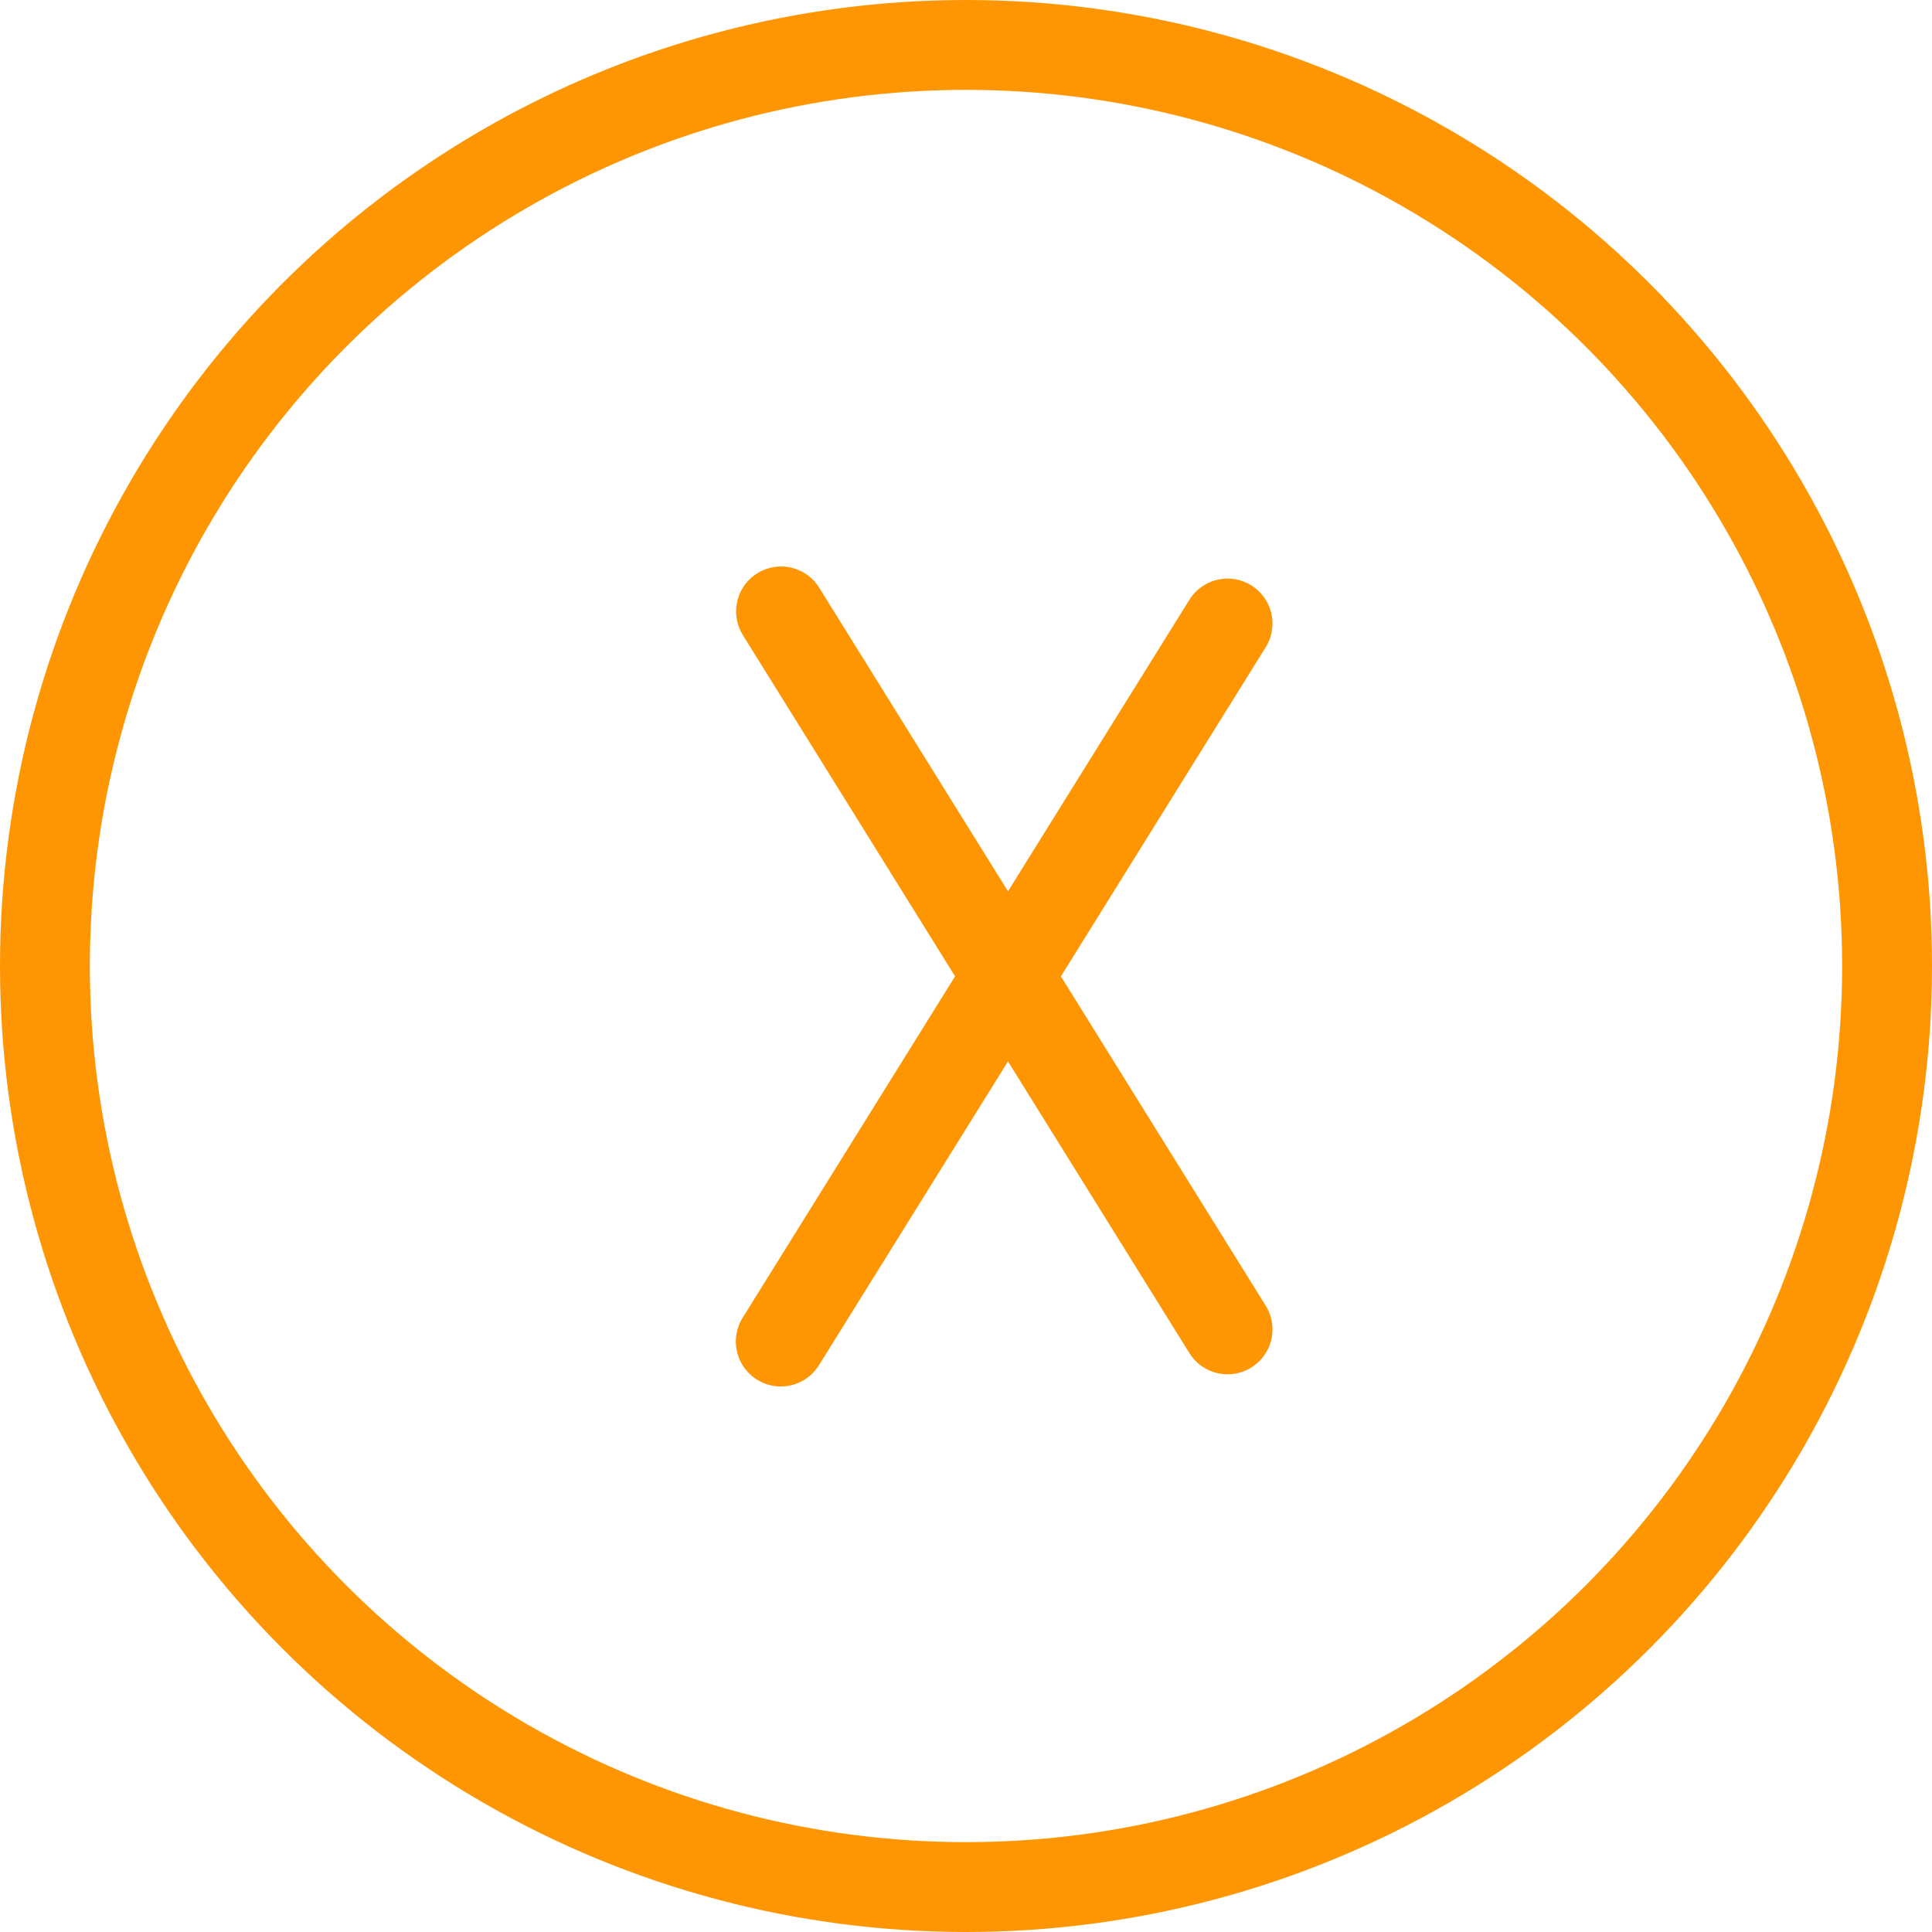
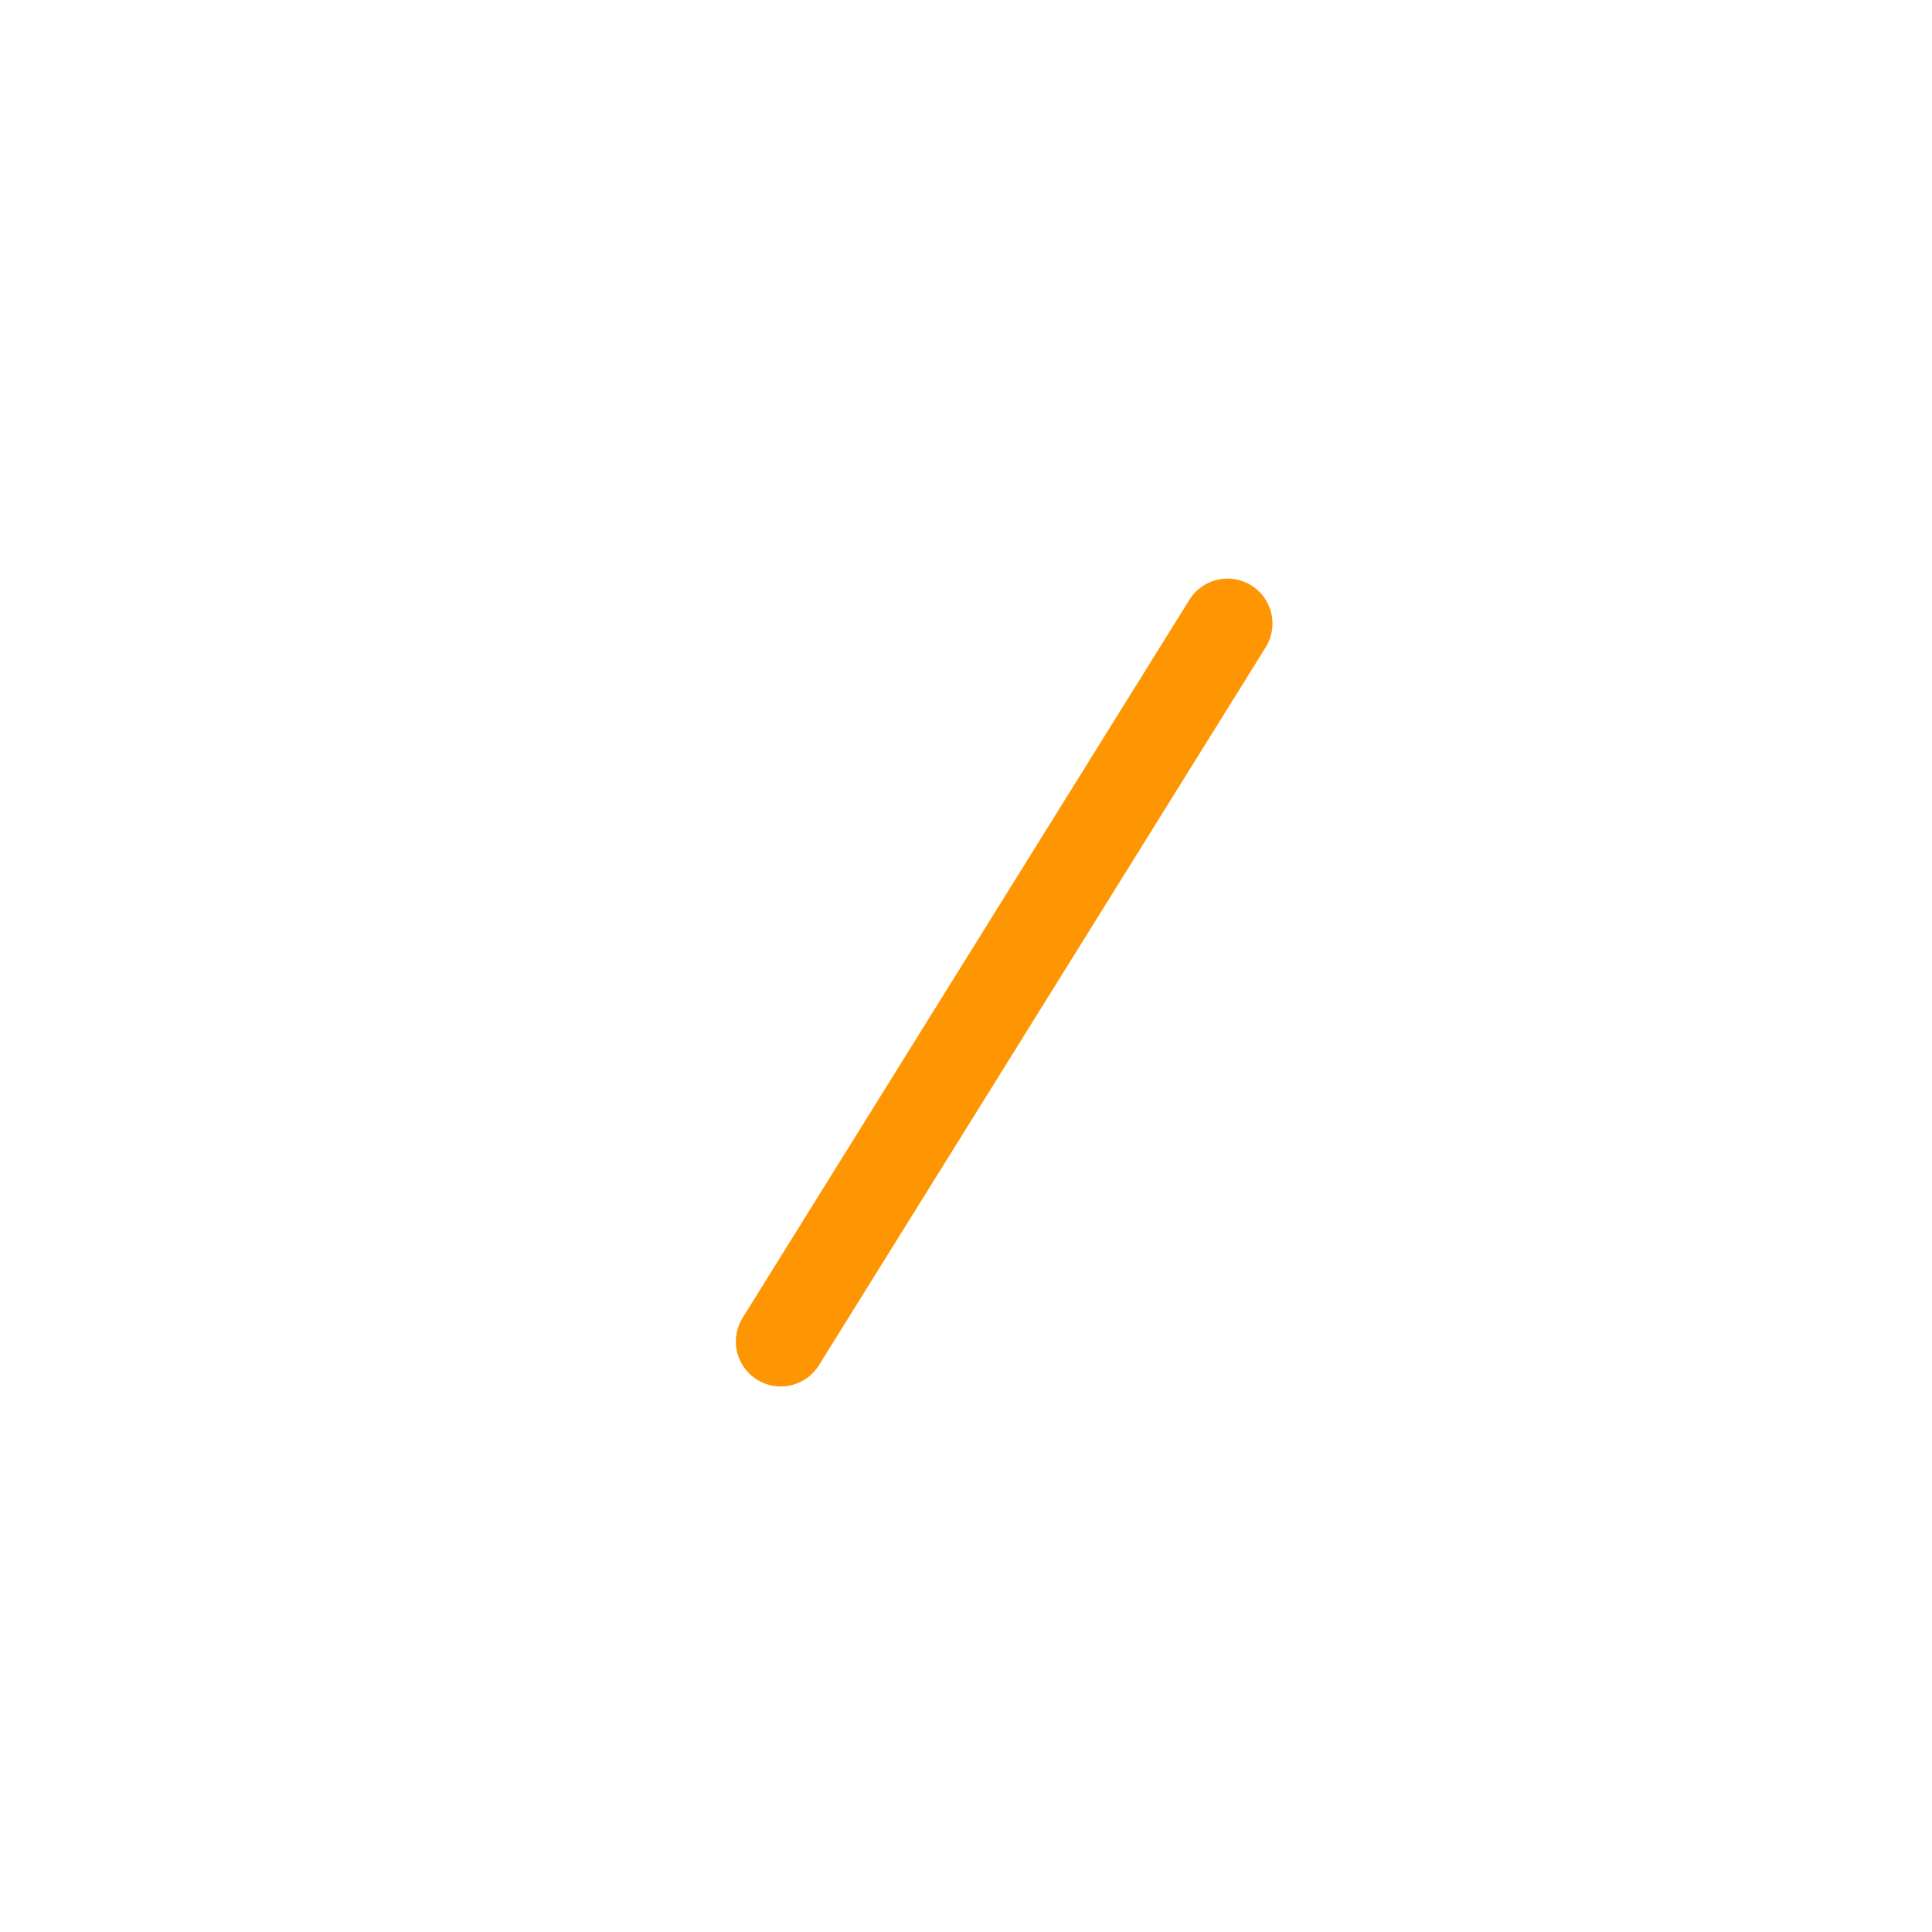
<svg xmlns="http://www.w3.org/2000/svg" width="86" height="86" viewBox="0 0 86 86" fill="none">
-   <circle cx="43" cy="43" r="41" stroke="#FE9603" stroke-width="4" />
  <line x1="54.642" y1="27.755" x2="34.755" y2="59.716" stroke="#FE9603" stroke-width="4" stroke-linecap="round" />
-   <line x1="2" y1="-2" x2="39.643" y2="-2" transform="matrix(-0.528 -0.849 -0.849 0.528 54 61.929)" stroke="#FE9603" stroke-width="4" stroke-linecap="round" />
</svg>